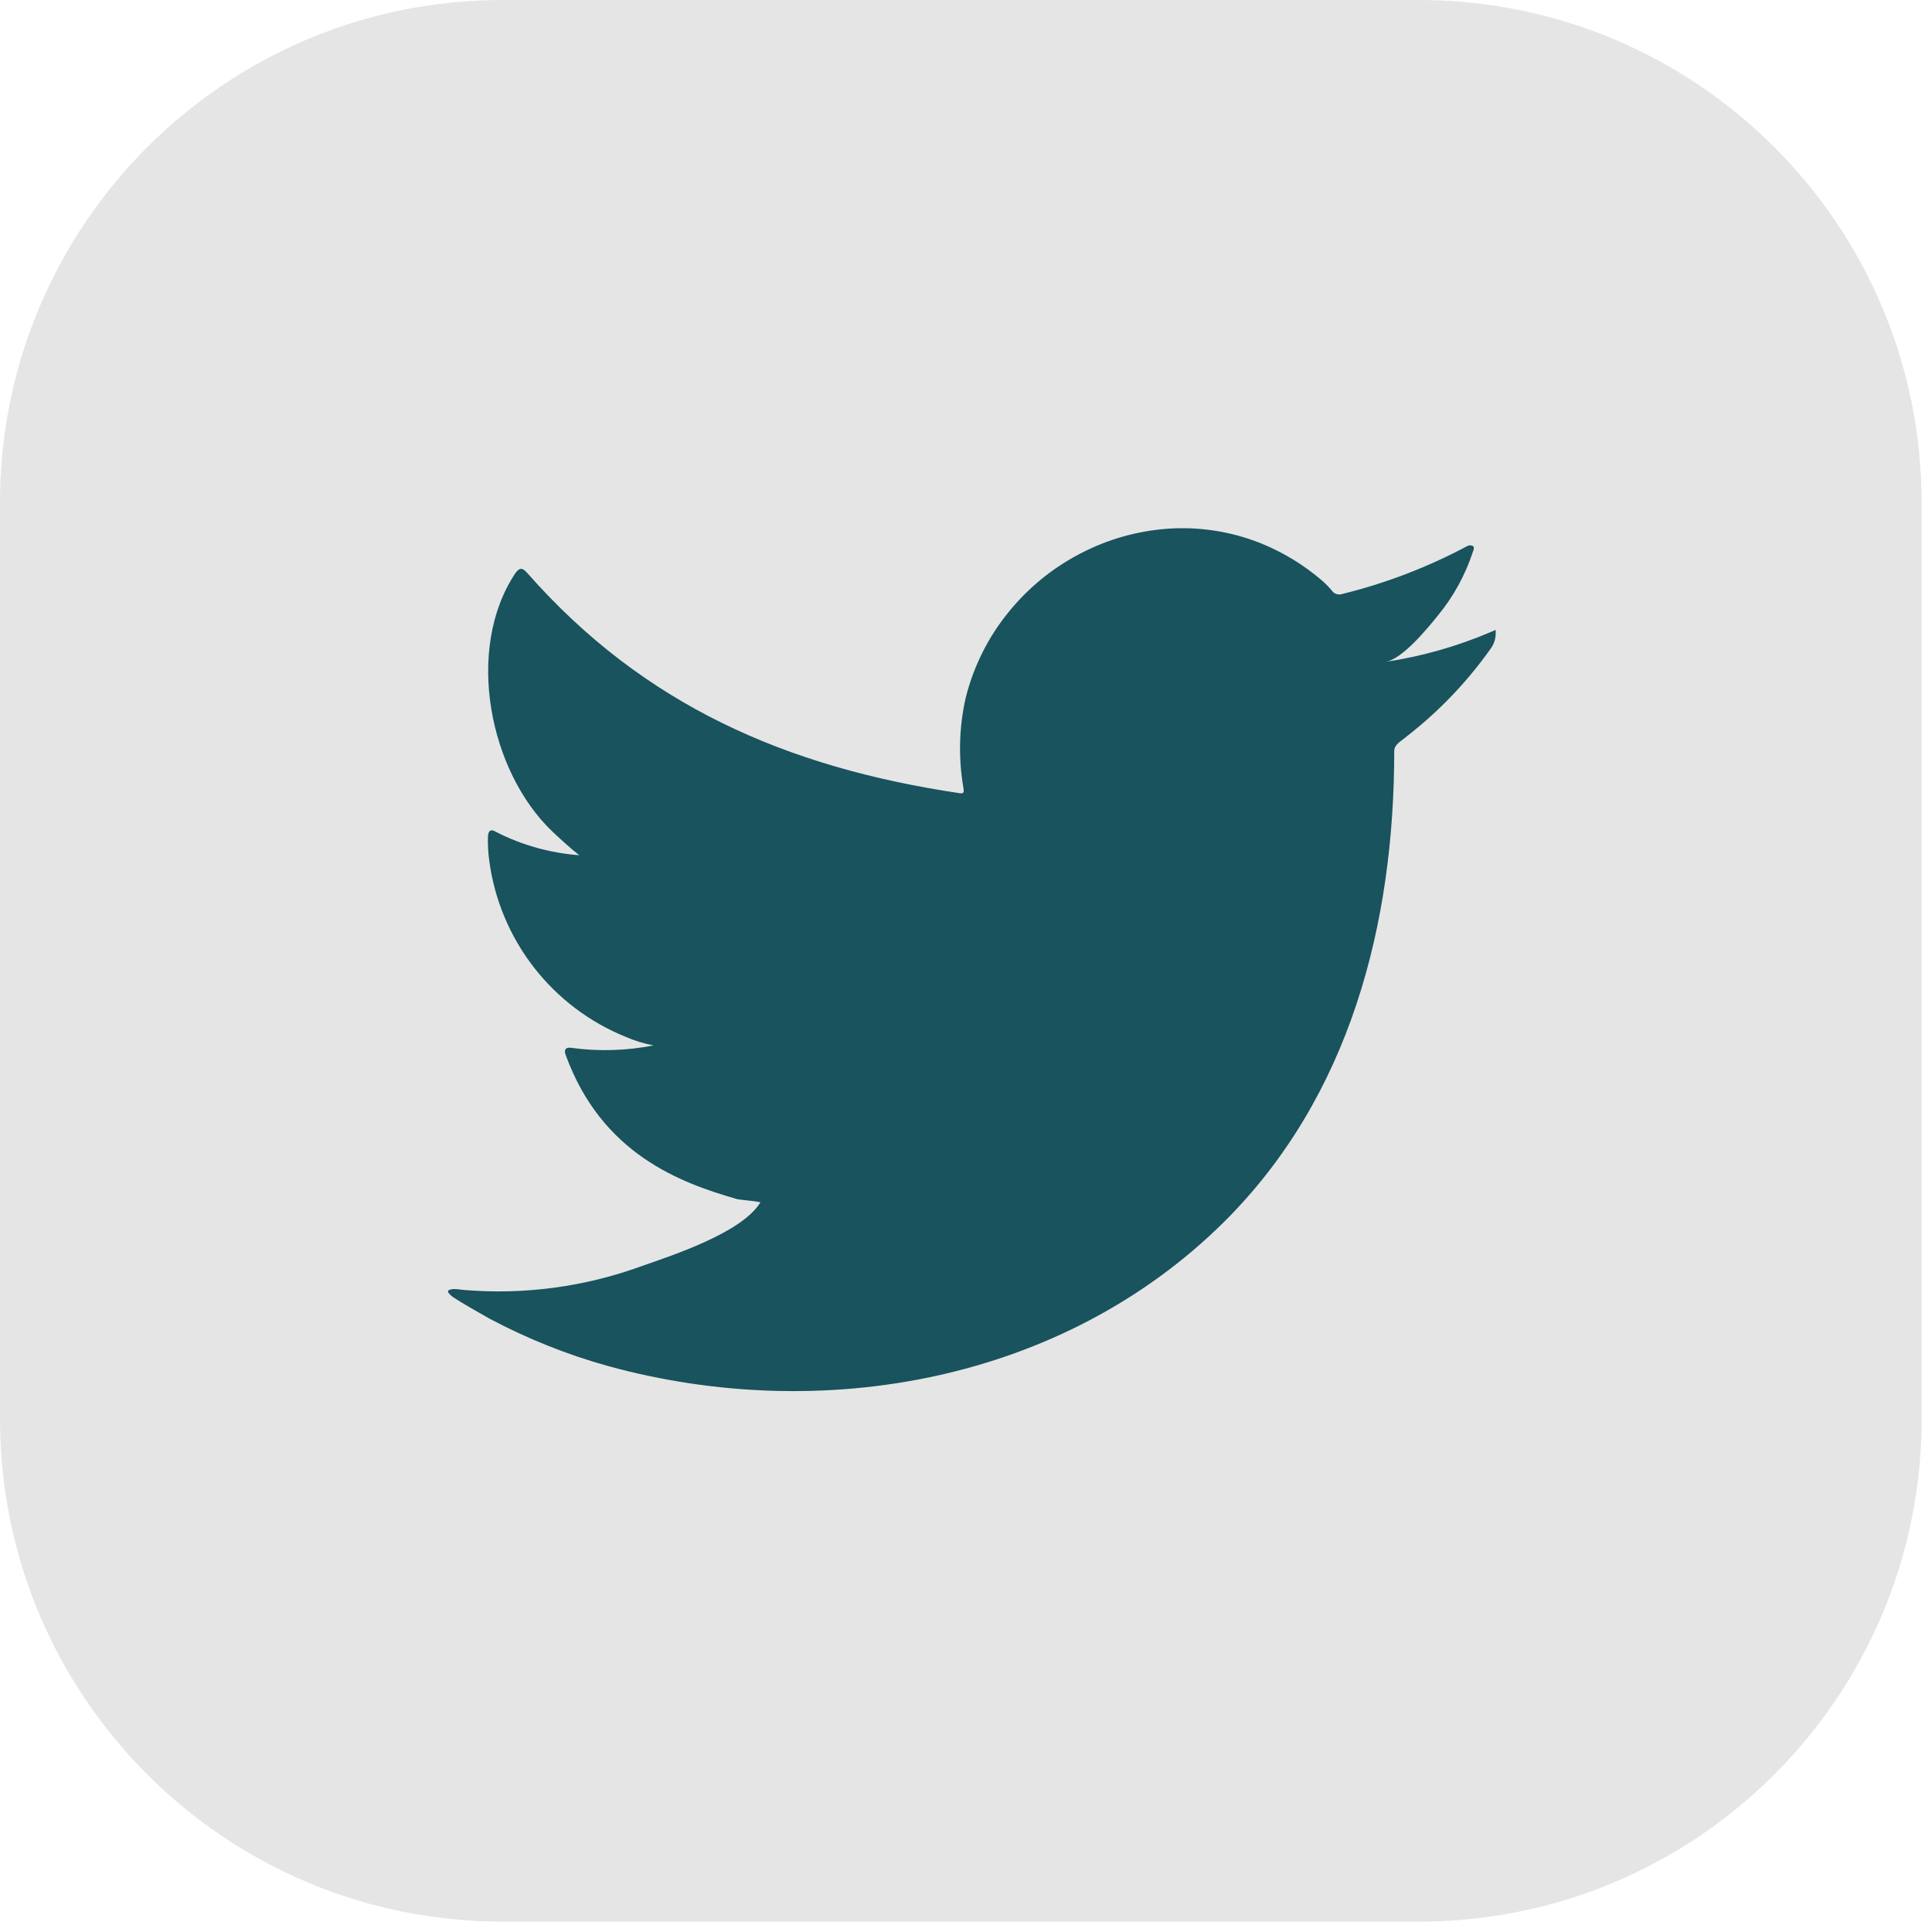
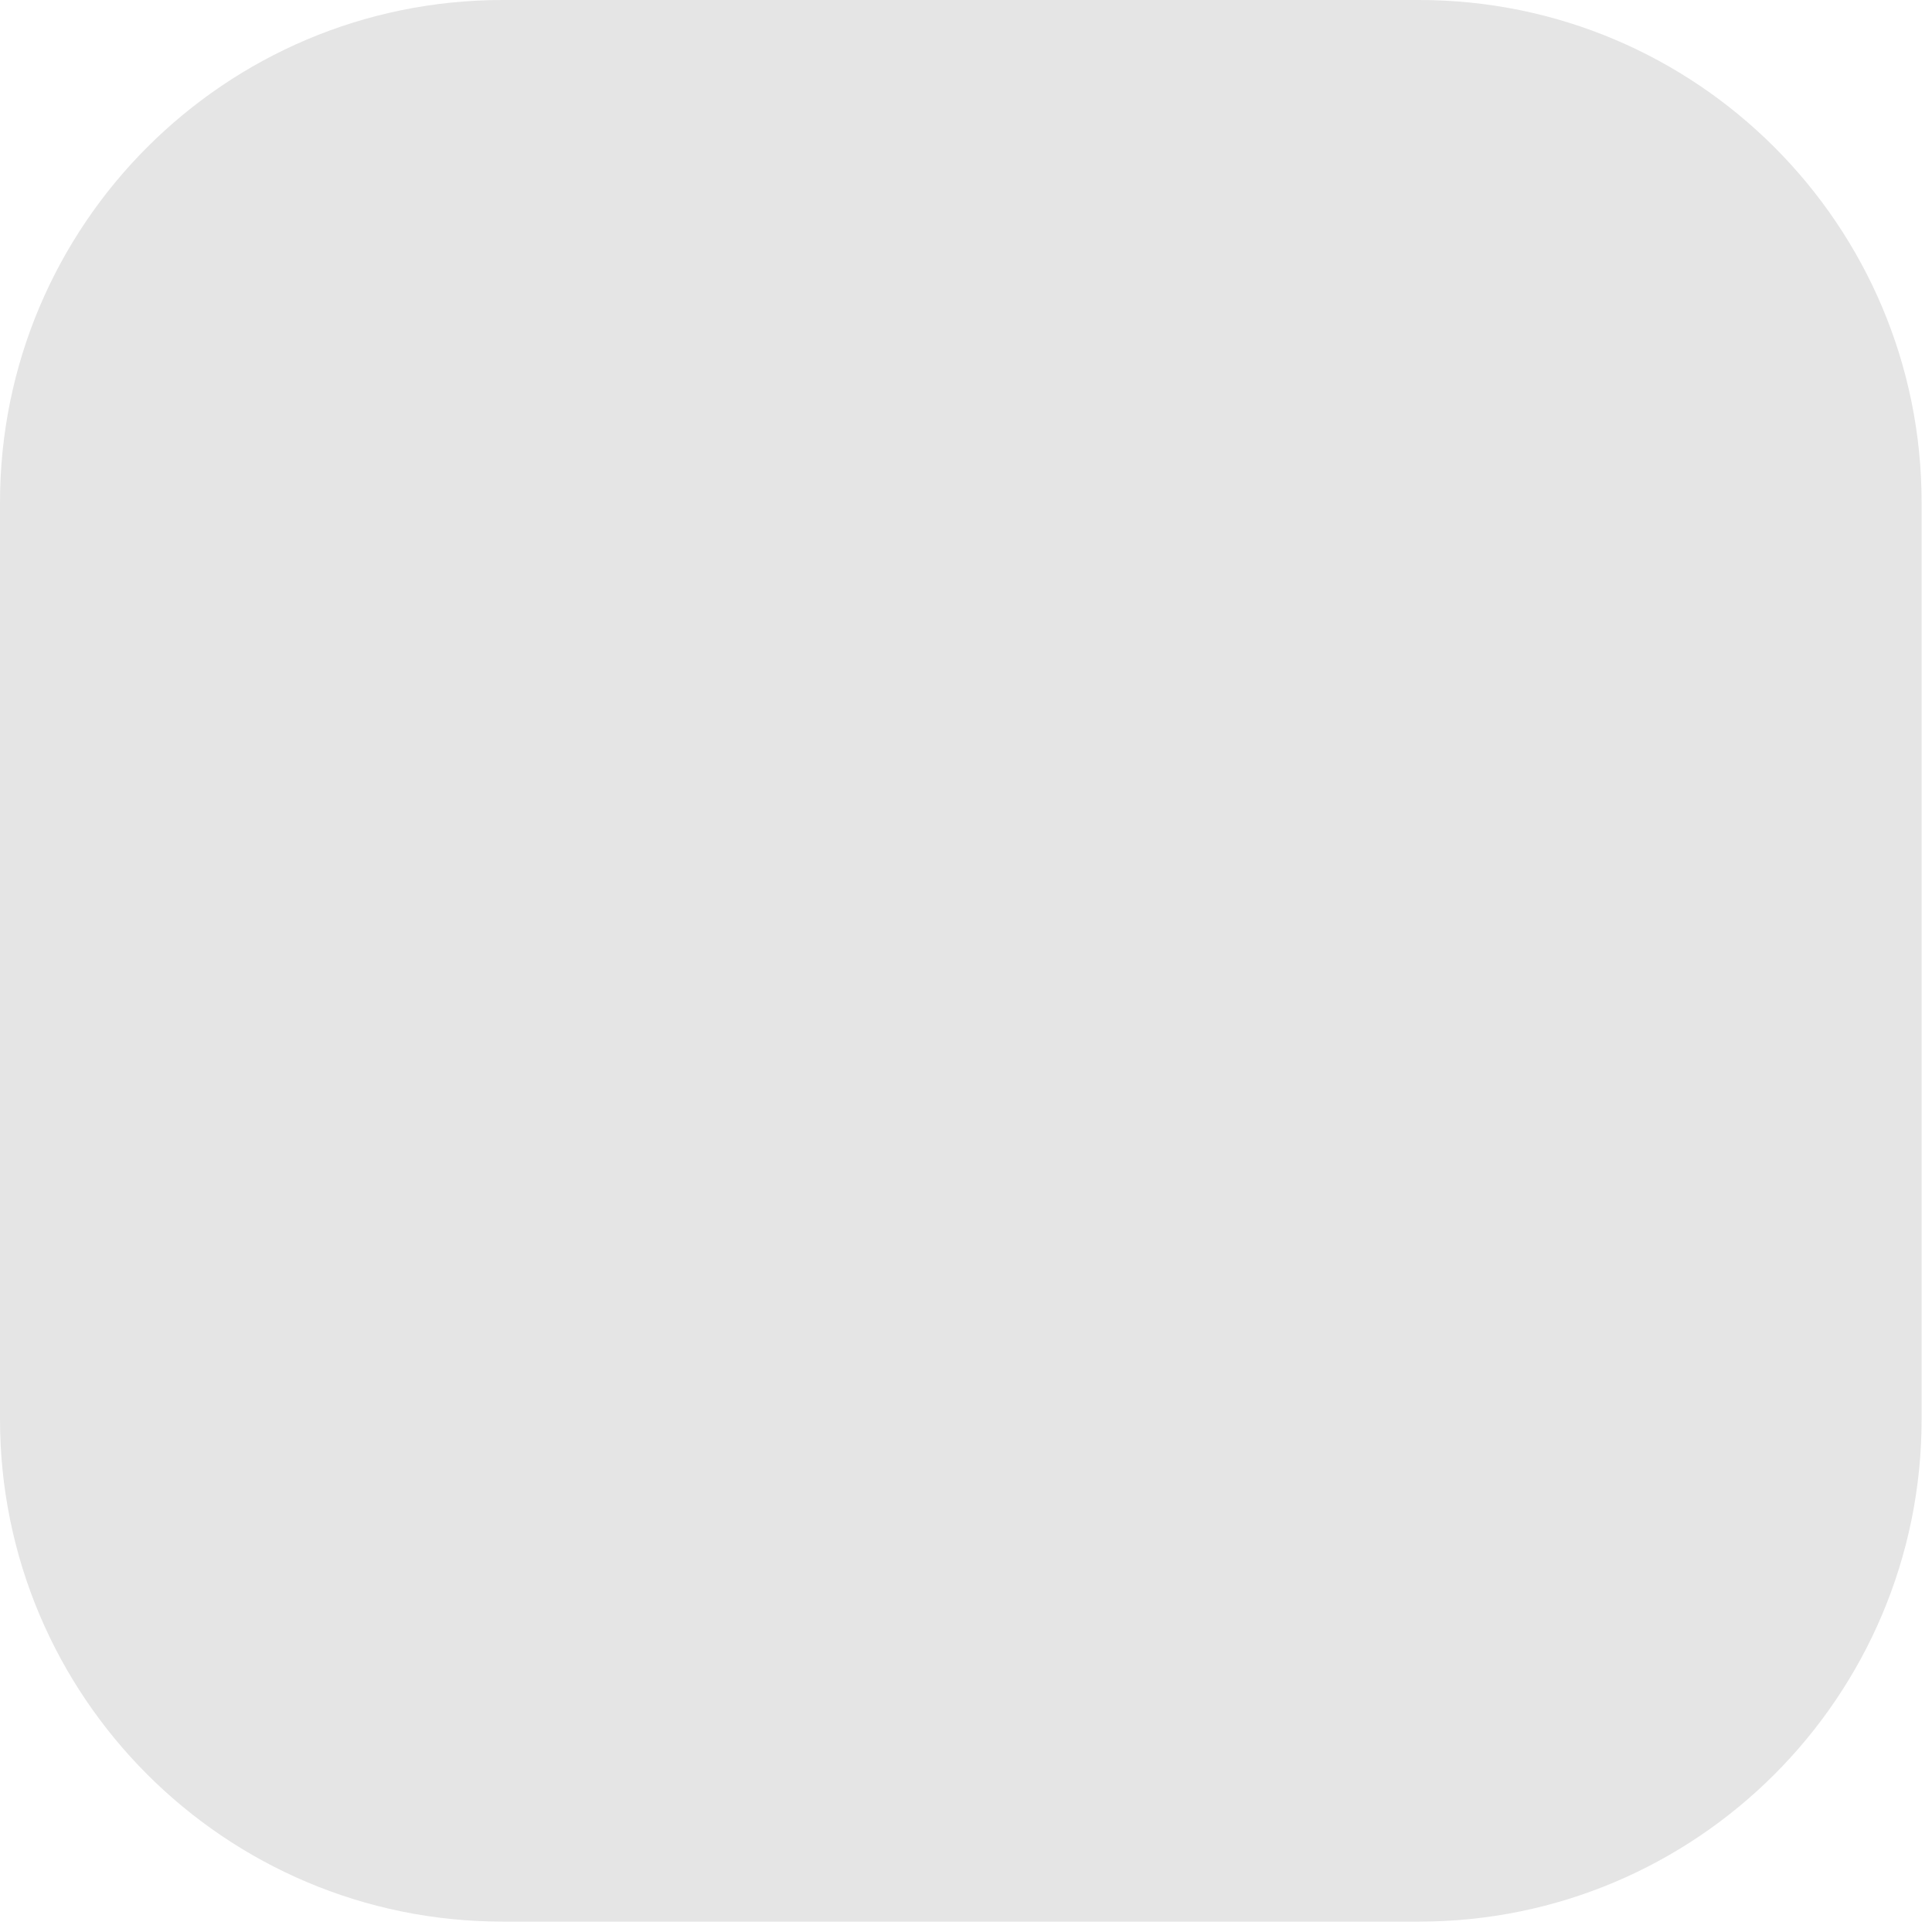
<svg xmlns="http://www.w3.org/2000/svg" width="70" height="70" viewBox="0 0 70 70" fill="none">
  <path d="M69.624 51.413V18.211C69.624 8.153 61.471 0 51.413 0L18.211 0C8.153 0 0 8.153 0 18.211V51.413C0 61.471 8.153 69.624 18.211 69.624H51.413C61.471 69.624 69.624 61.471 69.624 51.413Z" fill="#E5E5E5" />
-   <path d="M54.043 22.886C52.815 23.414 51.524 23.782 50.202 23.98C50.818 23.879 51.727 22.758 52.093 22.307C52.66 21.619 53.092 20.832 53.368 19.985C53.4 19.916 53.422 19.836 53.368 19.783C53.337 19.767 53.303 19.759 53.267 19.759C53.232 19.759 53.198 19.767 53.166 19.783C51.727 20.552 50.198 21.137 48.614 21.526C48.558 21.542 48.5 21.543 48.444 21.529C48.388 21.515 48.336 21.486 48.295 21.446C48.176 21.298 48.045 21.161 47.902 21.037C47.243 20.47 46.497 20.015 45.692 19.688C44.62 19.258 43.465 19.076 42.313 19.156C41.2 19.236 40.114 19.545 39.126 20.065C38.124 20.587 37.242 21.31 36.533 22.19C35.797 23.096 35.27 24.154 34.988 25.287C34.746 26.36 34.719 27.47 34.908 28.554C34.934 28.735 34.908 28.761 34.748 28.735C28.496 27.805 23.316 25.547 19.109 20.766C18.923 20.559 18.827 20.559 18.673 20.766C16.835 23.529 17.728 27.964 20.028 30.142C20.336 30.429 20.649 30.721 20.989 30.987C19.938 30.909 18.912 30.622 17.972 30.142C17.786 30.026 17.696 30.089 17.68 30.296C17.67 30.596 17.686 30.897 17.728 31.194C17.916 32.599 18.474 33.928 19.342 35.048C20.211 36.167 21.36 37.037 22.674 37.569C22.996 37.709 23.332 37.812 23.678 37.877C22.703 38.07 21.703 38.1 20.719 37.968C20.501 37.925 20.416 38.031 20.501 38.238C21.802 41.792 24.613 42.85 26.722 43.45C27.003 43.498 27.285 43.498 27.566 43.567C27.566 43.567 27.534 43.567 27.518 43.614C26.817 44.677 24.395 45.474 23.268 45.867C21.204 46.623 19 46.921 16.809 46.738C16.458 46.69 16.389 46.696 16.277 46.738C16.166 46.781 16.277 46.882 16.378 46.972C16.814 47.264 17.265 47.503 17.722 47.769C19.092 48.499 20.536 49.078 22.031 49.495C29.782 51.62 38.499 50.064 44.343 44.279C48.917 39.736 50.516 33.479 50.516 27.205C50.516 26.96 50.808 26.828 50.978 26.673C52.132 25.776 53.148 24.715 53.995 23.523C54.128 23.35 54.197 23.136 54.192 22.918V22.886C54.197 22.785 54.197 22.833 54.043 22.886Z" fill="#18535E" />
</svg>